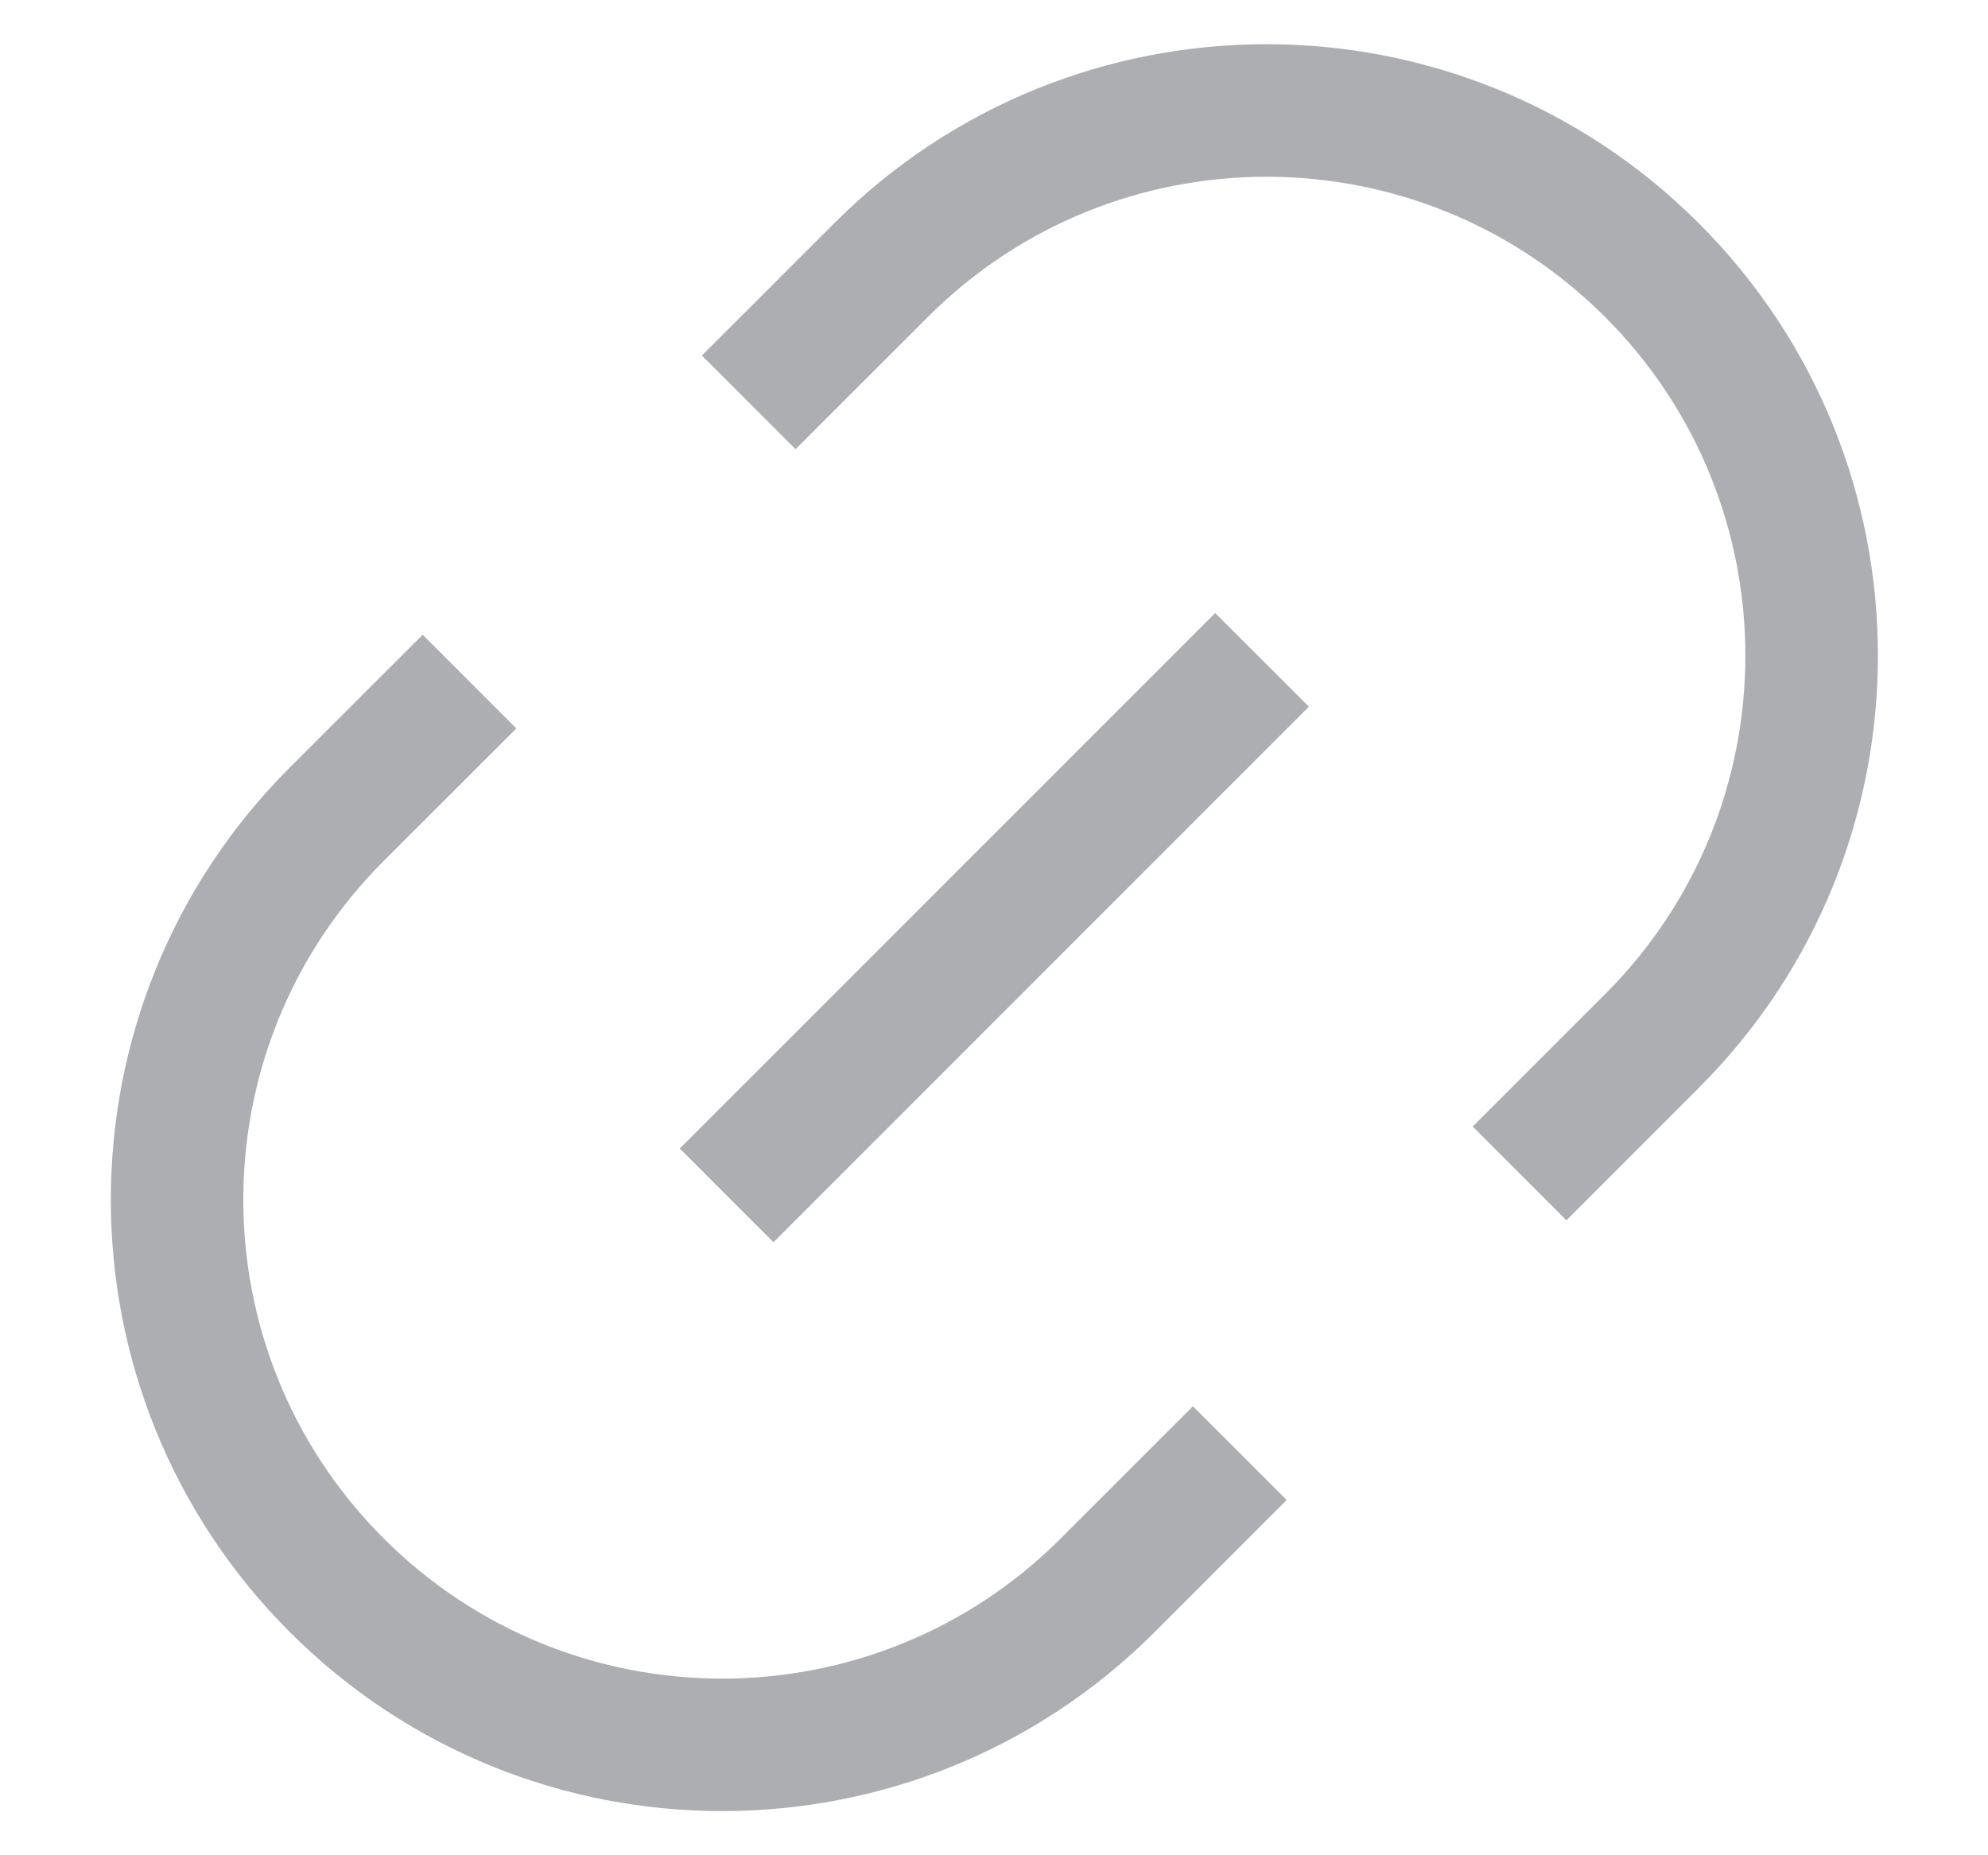
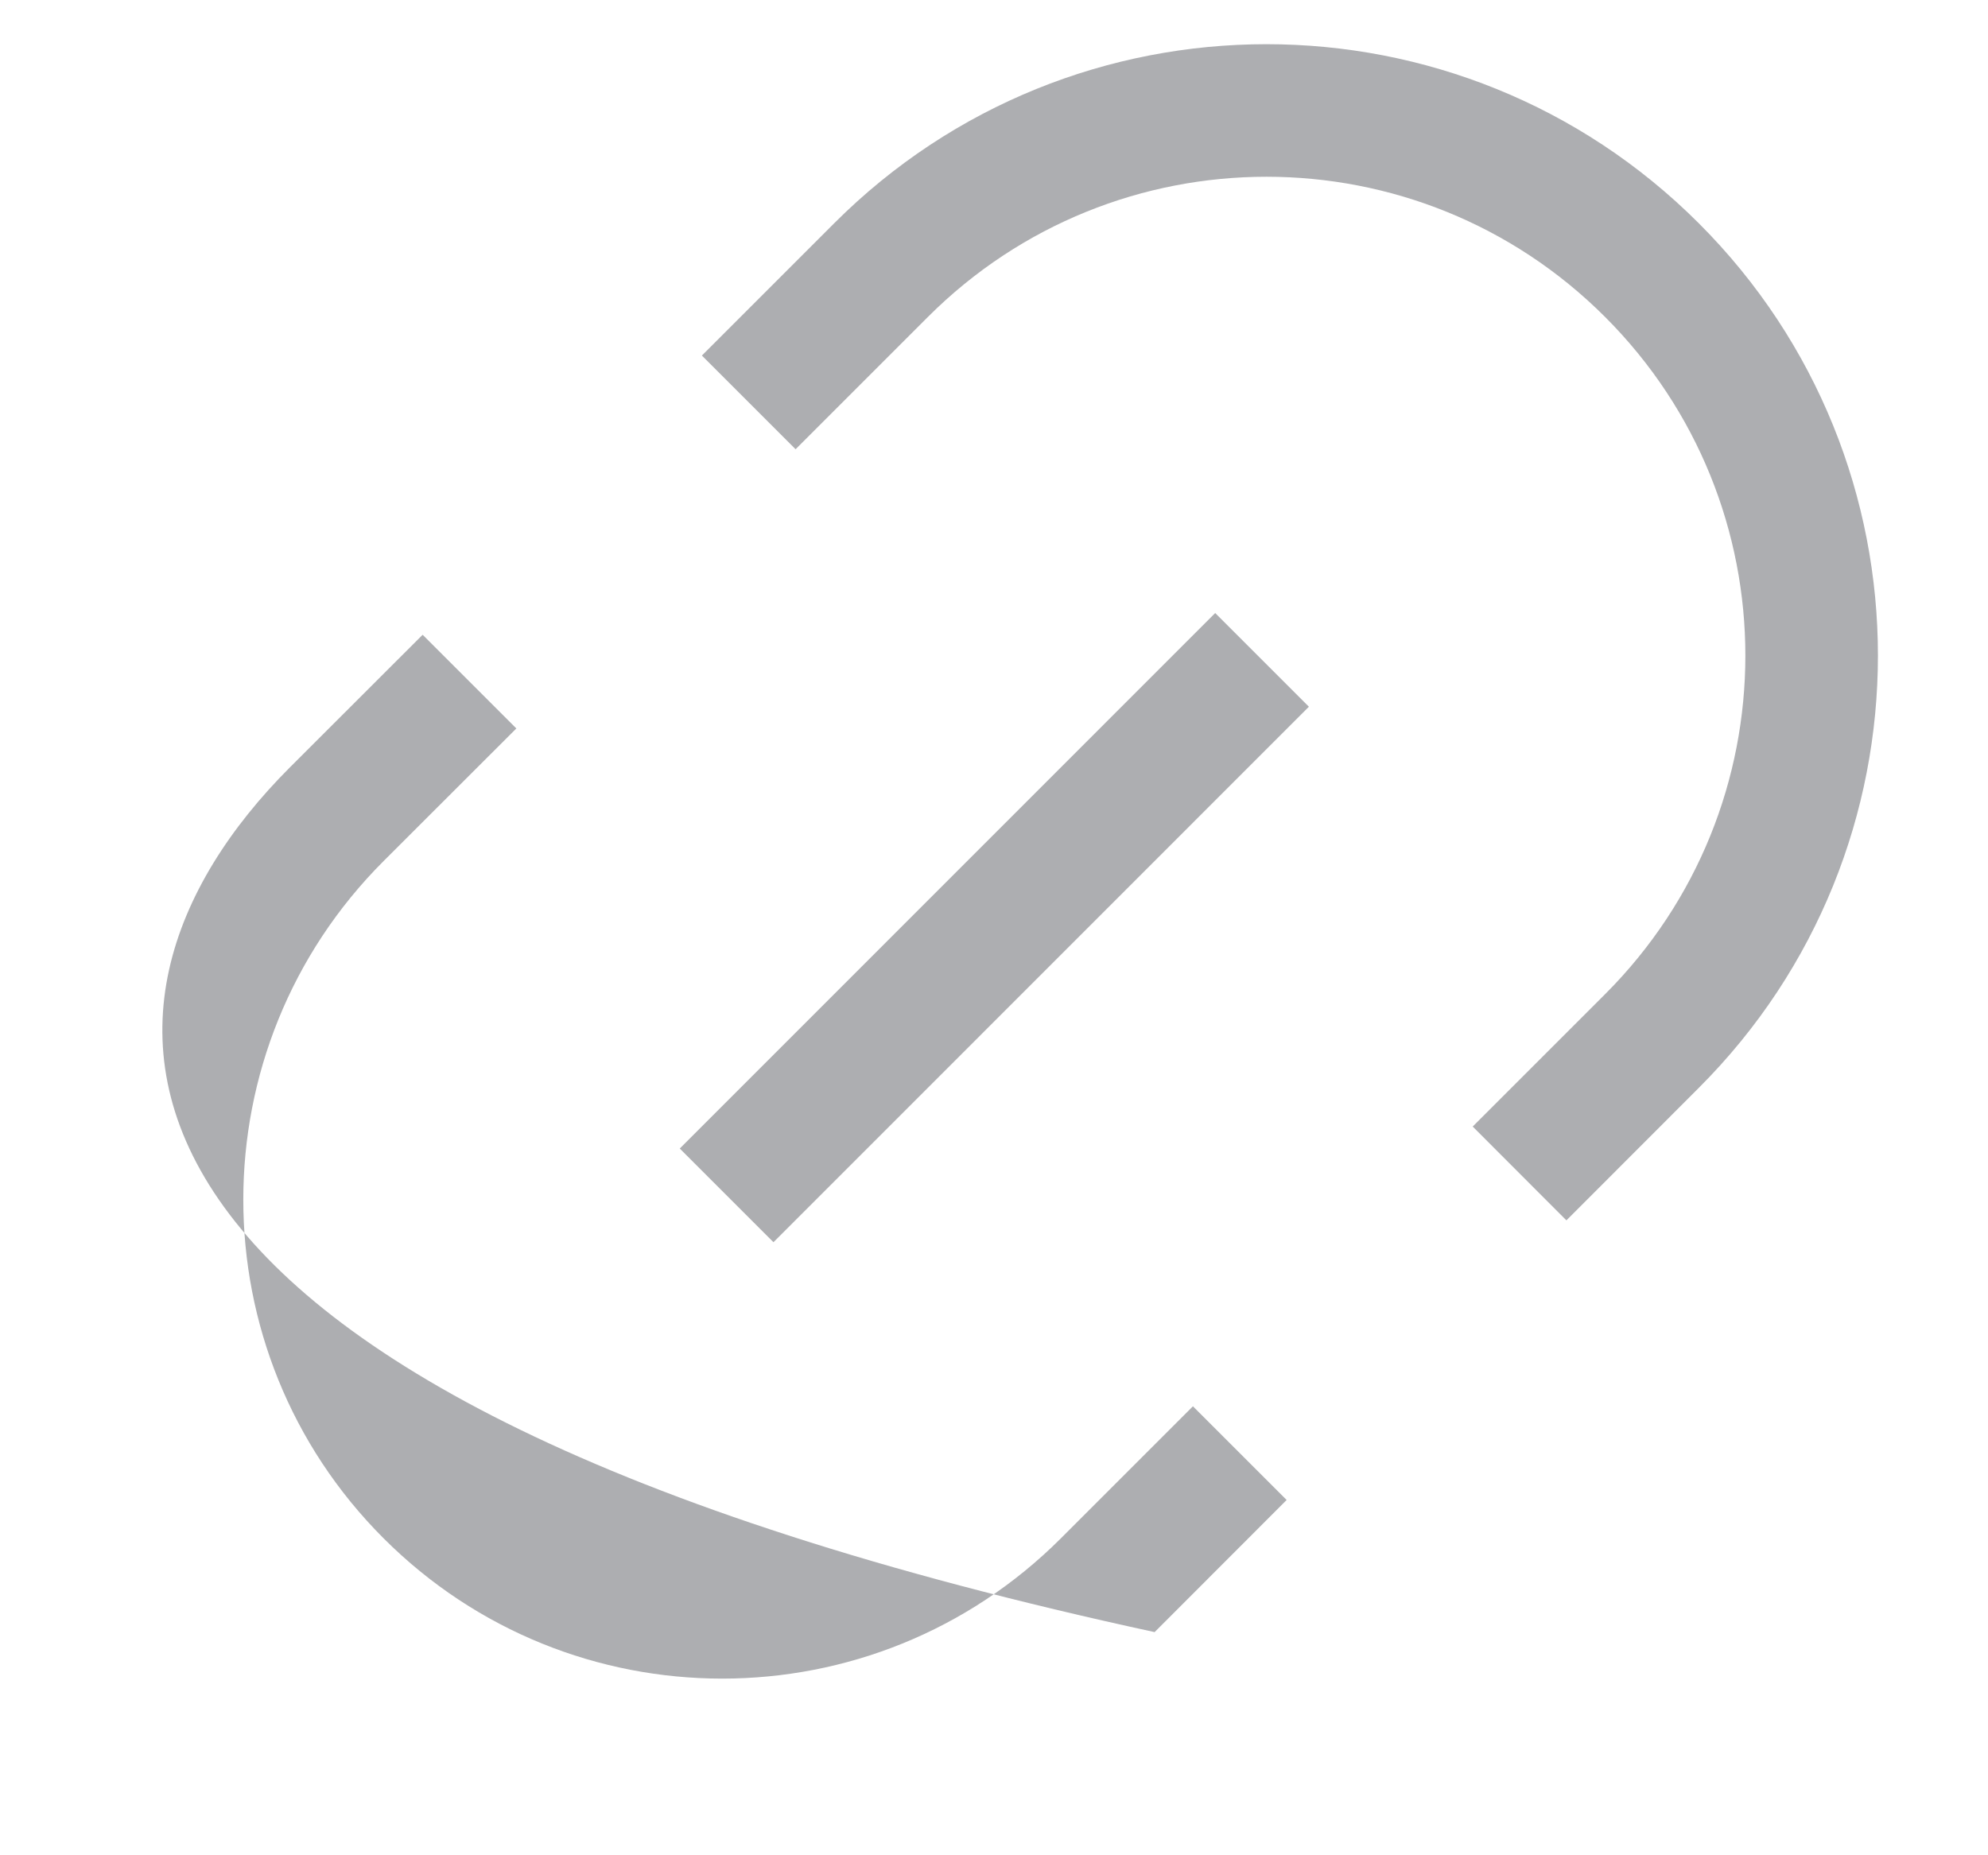
<svg xmlns="http://www.w3.org/2000/svg" width="15" height="14" viewBox="0 0 15 14" fill="none">
-   <path fill-rule="evenodd" clip-rule="evenodd" d="M12.111 2.392C10.7 0.981 8.412 0.981 7.001 2.392L6.003 3.39L5.296 2.683L6.294 1.685C8.095 -0.117 11.016 -0.117 12.818 1.685C14.62 3.486 14.62 6.408 12.818 8.209L11.819 9.209L11.112 8.501L12.111 7.502C13.522 6.091 13.522 3.803 12.111 2.392ZM9.876 5.333L5.836 9.374L5.129 8.667L9.169 4.626L9.876 5.333ZM3.896 5.497L2.894 6.498C1.483 7.909 1.483 10.197 2.894 11.608C4.305 13.02 6.593 13.02 8.005 11.608L9.001 10.612L9.708 11.319L8.712 12.316C6.91 14.117 3.989 14.117 2.187 12.316C0.386 10.514 0.386 7.593 2.187 5.791L3.189 4.79L3.896 5.497Z" fill="#ADAEB1" />
+   <path fill-rule="evenodd" clip-rule="evenodd" d="M12.111 2.392C10.7 0.981 8.412 0.981 7.001 2.392L6.003 3.39L5.296 2.683L6.294 1.685C8.095 -0.117 11.016 -0.117 12.818 1.685C14.62 3.486 14.62 6.408 12.818 8.209L11.819 9.209L11.112 8.501L12.111 7.502C13.522 6.091 13.522 3.803 12.111 2.392ZM9.876 5.333L5.836 9.374L5.129 8.667L9.169 4.626L9.876 5.333ZM3.896 5.497L2.894 6.498C1.483 7.909 1.483 10.197 2.894 11.608C4.305 13.02 6.593 13.02 8.005 11.608L9.001 10.612L9.708 11.319L8.712 12.316C0.386 10.514 0.386 7.593 2.187 5.791L3.189 4.79L3.896 5.497Z" fill="#ADAEB1" />
</svg>